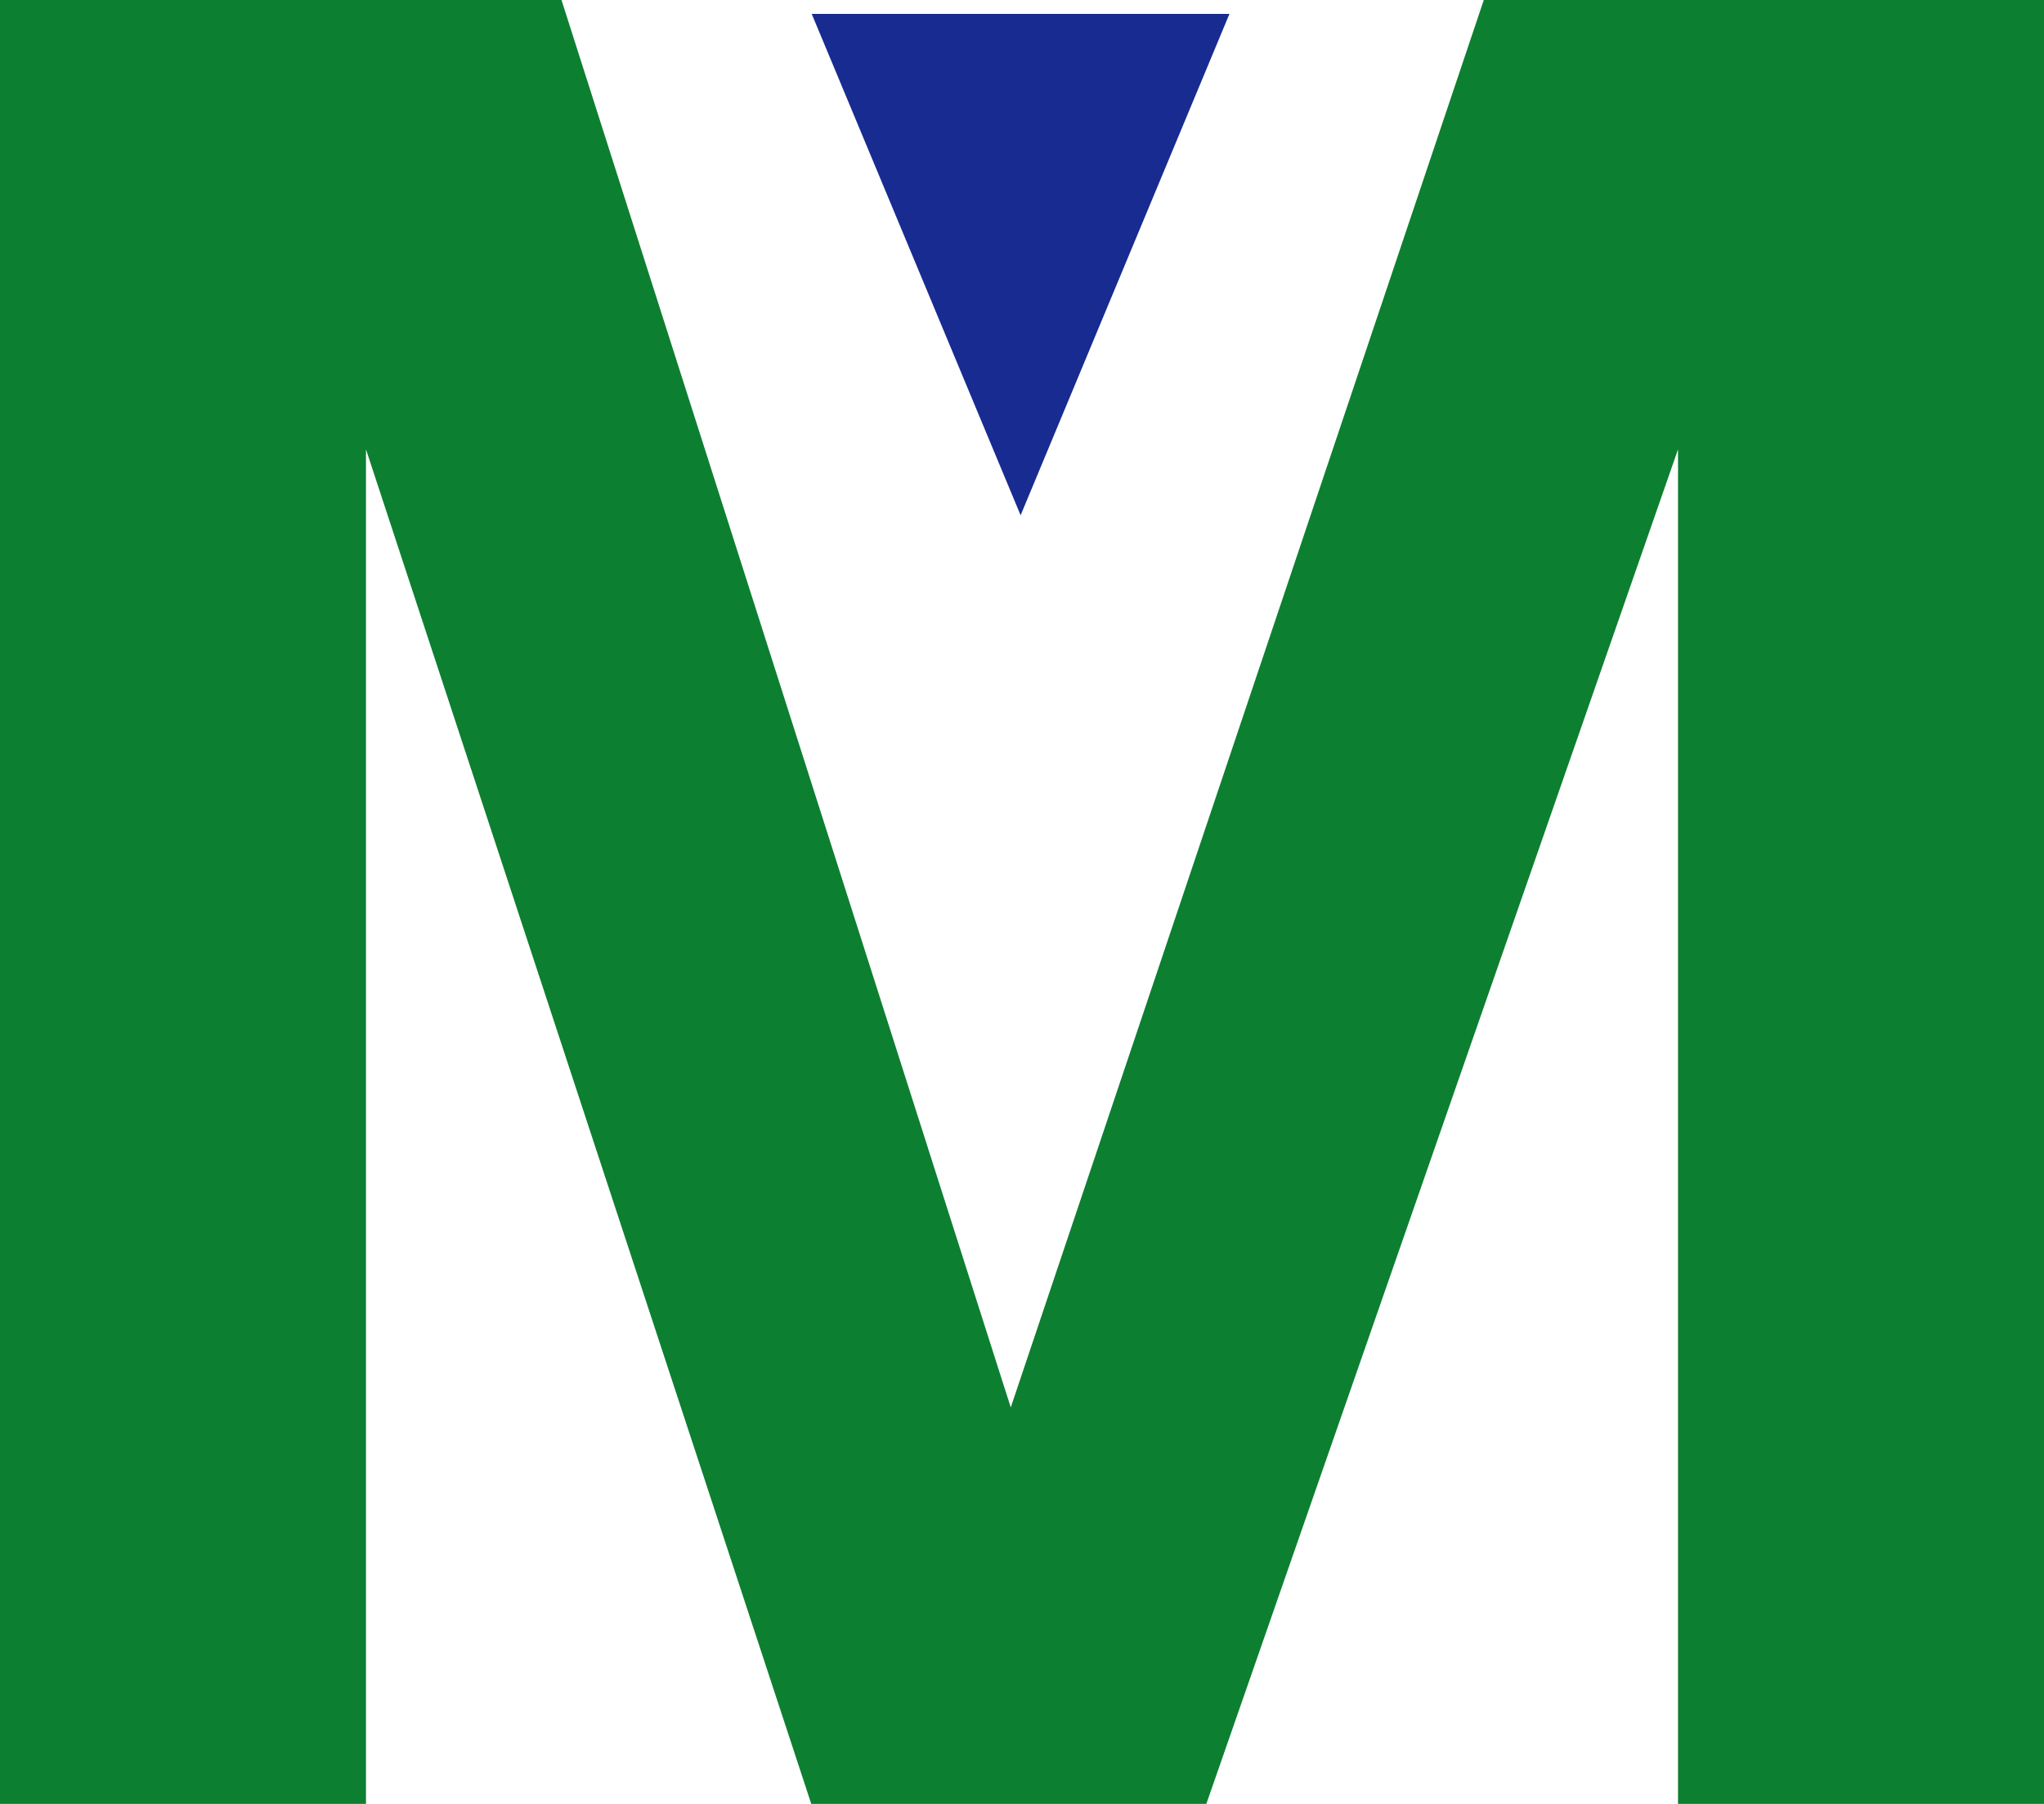
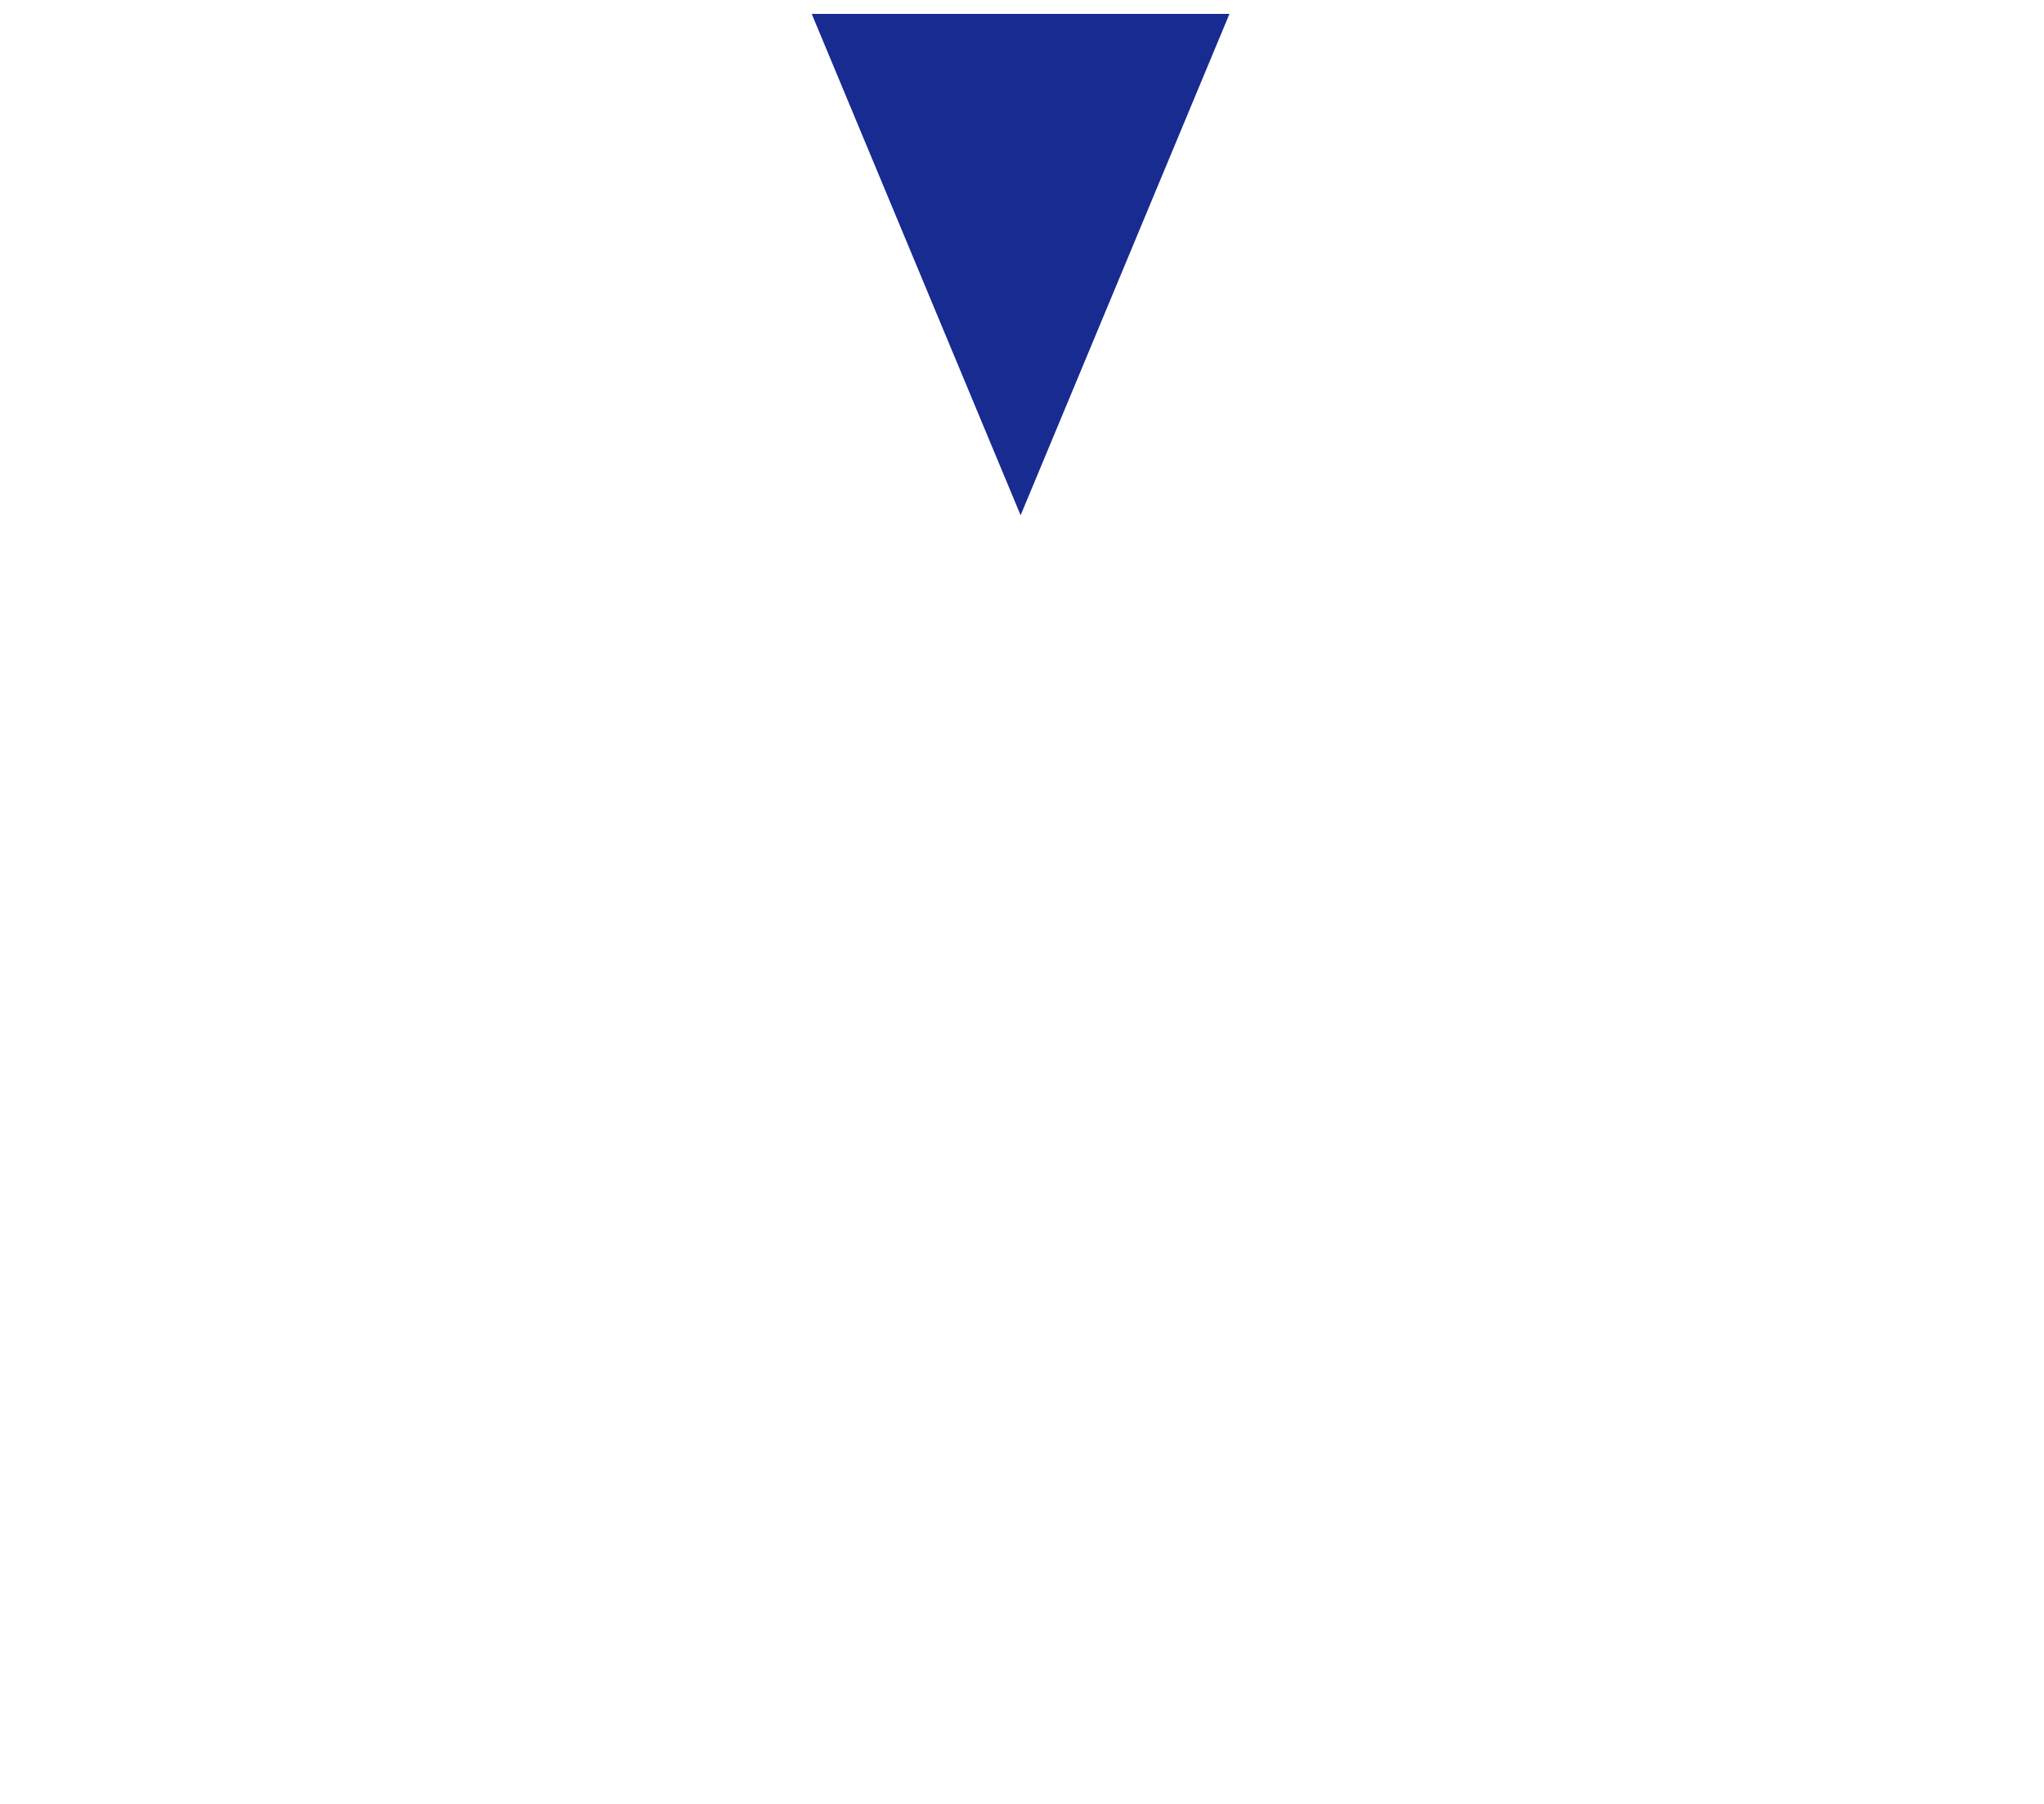
<svg xmlns="http://www.w3.org/2000/svg" viewBox="0 0 302.65 267.04">
  <defs>
    <style>.cls-1{fill:#182b90;}.cls-2{fill:#0d7f31;}</style>
  </defs>
  <g id="Camada_2" data-name="Camada 2">
    <g id="Camada_1-2" data-name="Camada 1">
      <polygon class="cls-1" points="151.12 2.06 120.19 2.06 151.12 76.28 182.04 2.06 151.12 2.06" />
-       <polygon class="cls-2" points="83.14 0 149.66 208.35 219.7 0 302.65 0 302.65 267.04 248.46 267.04 248.46 66.52 178.62 267.04 120.12 267.04 54.19 66.52 54.19 267.04 0 267.04 0 0 83.14 0" />
    </g>
  </g>
</svg>